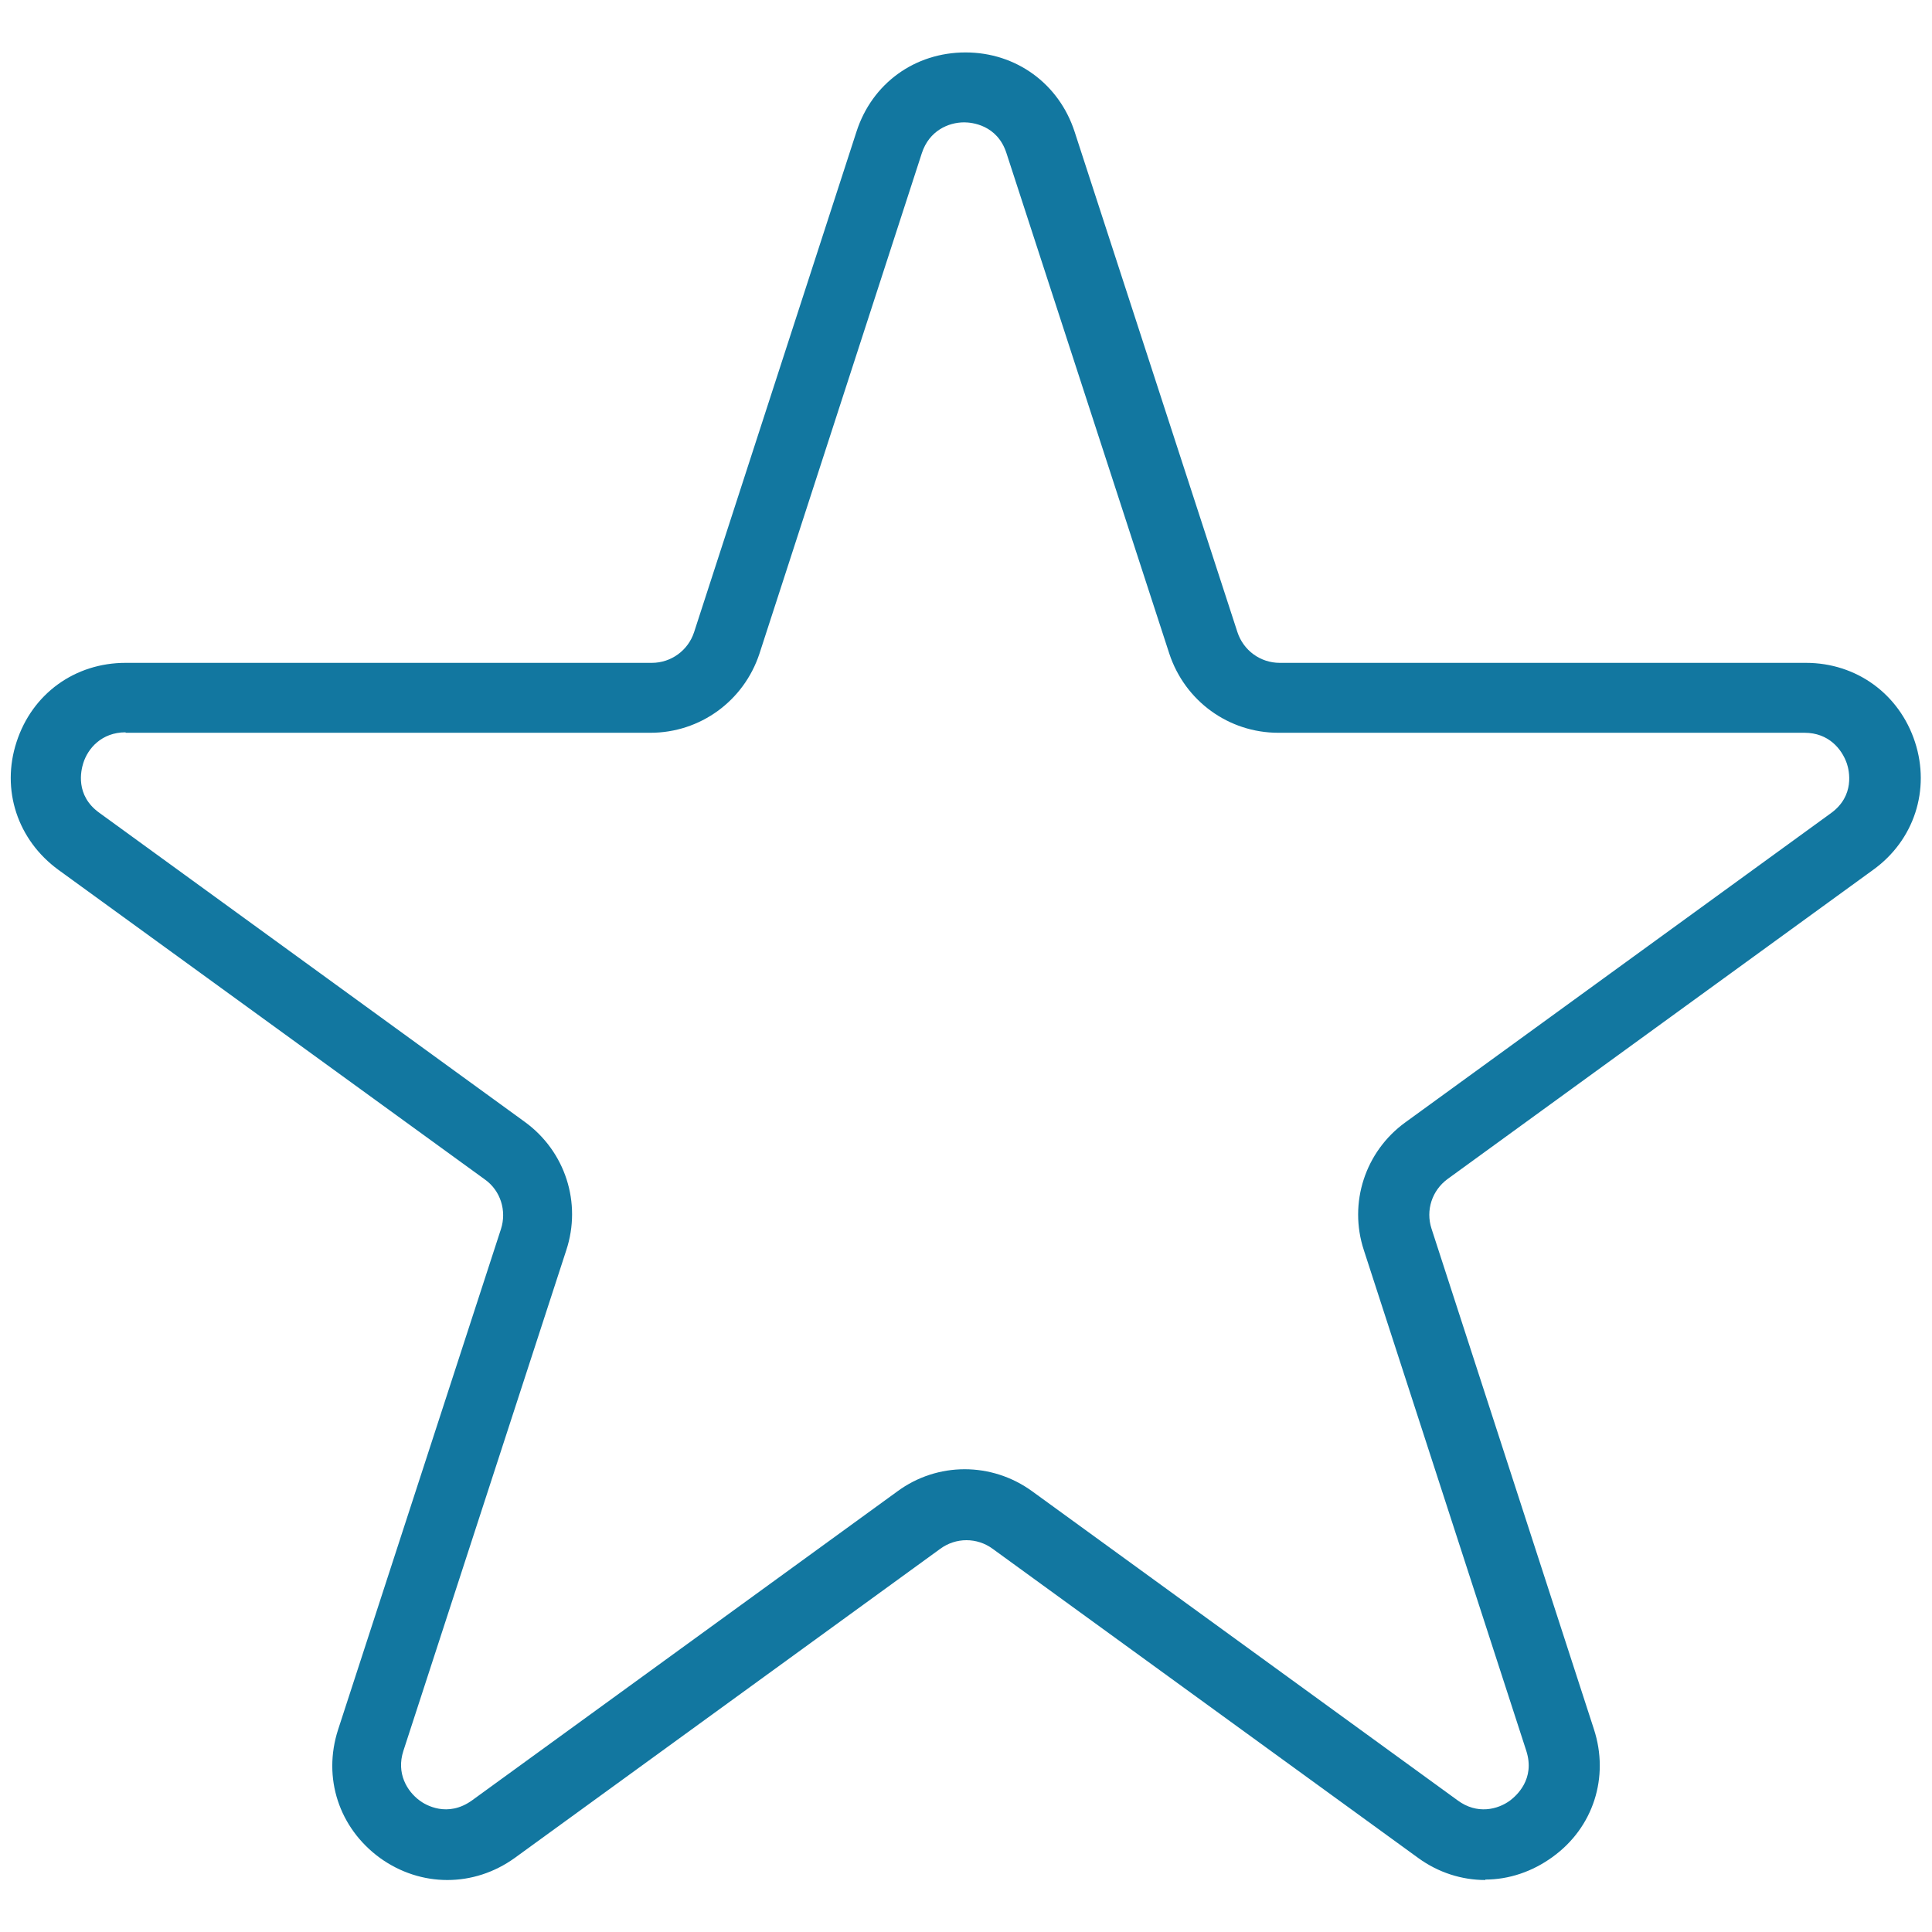
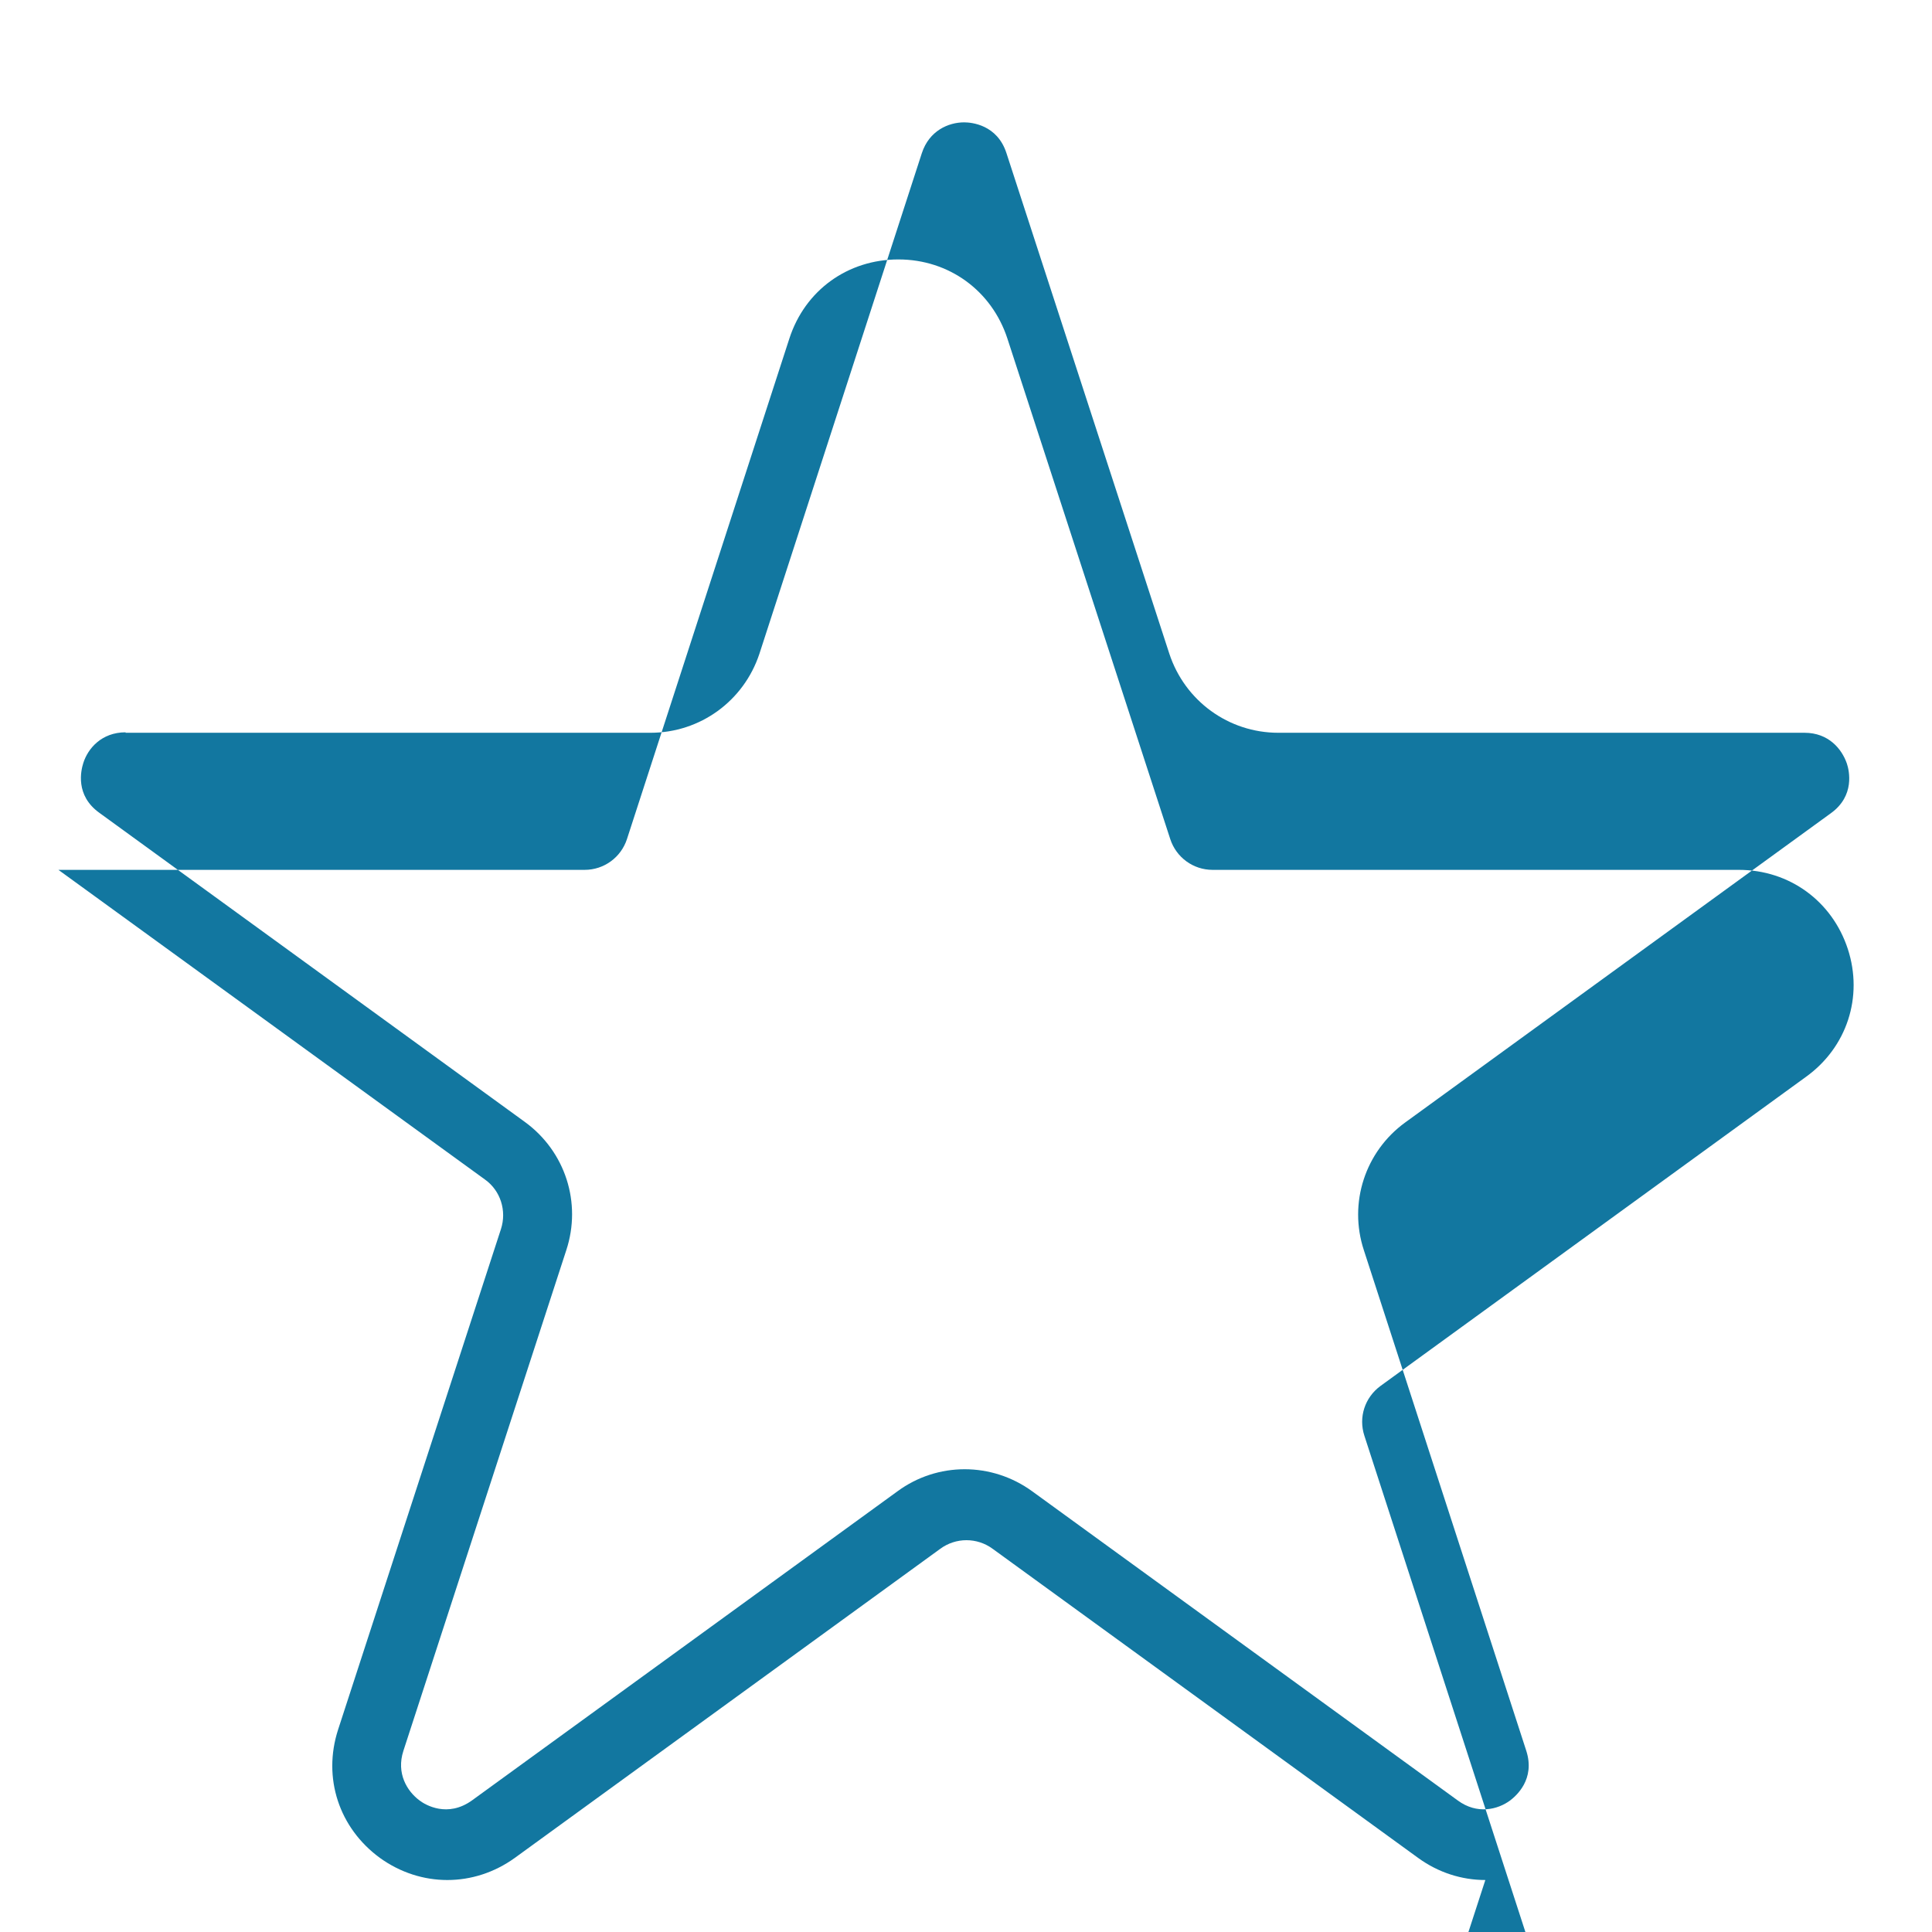
<svg xmlns="http://www.w3.org/2000/svg" id="Layer_1" data-name="Layer 1" viewBox="0 0 42 42">
  <defs>
    <style>
      .cls-1 {
        fill: #1277a0;
      }
    </style>
  </defs>
-   <path class="cls-1" d="M32.29,40.87c-.51,0-1.02-.16-1.46-.48l-9.25-6.72c-.34-.25-.8-.25-1.14,0h0s-9.25,6.72-9.25,6.72c-.89.64-2.04.64-2.93,0-.89-.65-1.25-1.74-.91-2.79l3.54-10.88c.13-.4-.01-.84-.35-1.08L1.27,18.91c-.89-.65-1.25-1.74-.91-2.78.34-1.05,1.27-1.72,2.37-1.72h11.44c.42,0,.79-.27.92-.67l3.53-10.88c.34-1.05,1.27-1.72,2.37-1.72h0c1.1,0,2.03.68,2.37,1.72l3.54,10.88c.13.4.5.67.92.67h11.44c1.1,0,2.03.68,2.37,1.72s-.02,2.14-.91,2.78l-9.25,6.72c-.34.25-.48.68-.35,1.08l3.53,10.88c.34,1.04-.01,2.14-.9,2.78-.44.32-.95.49-1.46.49ZM2.73,15.92c-.52,0-.82.35-.92.67-.05.16-.18.7.35,1.08l9.25,6.72c.88.64,1.24,1.76.9,2.79l-3.54,10.88c-.16.49.08.88.35,1.08.13.1.61.38,1.14,0l9.25-6.72c.87-.64,2.05-.64,2.93,0l9.25,6.72c.42.31.87.2,1.14,0,.13-.1.55-.46.35-1.08l-3.53-10.88c-.34-1.03.03-2.15.9-2.78l9.25-6.72c.53-.38.4-.93.35-1.08-.11-.32-.4-.67-.92-.67h-11.44c-1.08,0-2.03-.69-2.37-1.72l-3.54-10.88c-.2-.62-.76-.67-.92-.67h0c-.34,0-.76.18-.92.67l-3.53,10.88c-.34,1.03-1.29,1.72-2.37,1.72H2.73ZM19.98,33.04h0,0Z" />
+   <path class="cls-1" d="M32.29,40.87c-.51,0-1.02-.16-1.46-.48l-9.25-6.72c-.34-.25-.8-.25-1.14,0h0s-9.25,6.72-9.25,6.72c-.89.64-2.04.64-2.93,0-.89-.65-1.25-1.74-.91-2.79l3.54-10.88c.13-.4-.01-.84-.35-1.08L1.27,18.91h11.44c.42,0,.79-.27.92-.67l3.53-10.88c.34-1.05,1.27-1.72,2.37-1.72h0c1.1,0,2.03.68,2.37,1.72l3.54,10.88c.13.4.5.67.92.67h11.44c1.1,0,2.03.68,2.37,1.72s-.02,2.14-.91,2.78l-9.25,6.72c-.34.25-.48.68-.35,1.08l3.53,10.88c.34,1.04-.01,2.14-.9,2.78-.44.32-.95.49-1.46.49ZM2.73,15.92c-.52,0-.82.35-.92.67-.05.16-.18.7.35,1.08l9.25,6.72c.88.64,1.24,1.76.9,2.79l-3.54,10.88c-.16.49.08.88.35,1.08.13.1.61.38,1.14,0l9.25-6.72c.87-.64,2.05-.64,2.93,0l9.25,6.72c.42.31.87.2,1.14,0,.13-.1.55-.46.35-1.08l-3.53-10.88c-.34-1.03.03-2.15.9-2.78l9.25-6.72c.53-.38.4-.93.35-1.08-.11-.32-.4-.67-.92-.67h-11.44c-1.08,0-2.03-.69-2.37-1.72l-3.54-10.88c-.2-.62-.76-.67-.92-.67h0c-.34,0-.76.18-.92.67l-3.53,10.88c-.34,1.03-1.29,1.72-2.37,1.72H2.73ZM19.98,33.04h0,0Z" />
</svg>